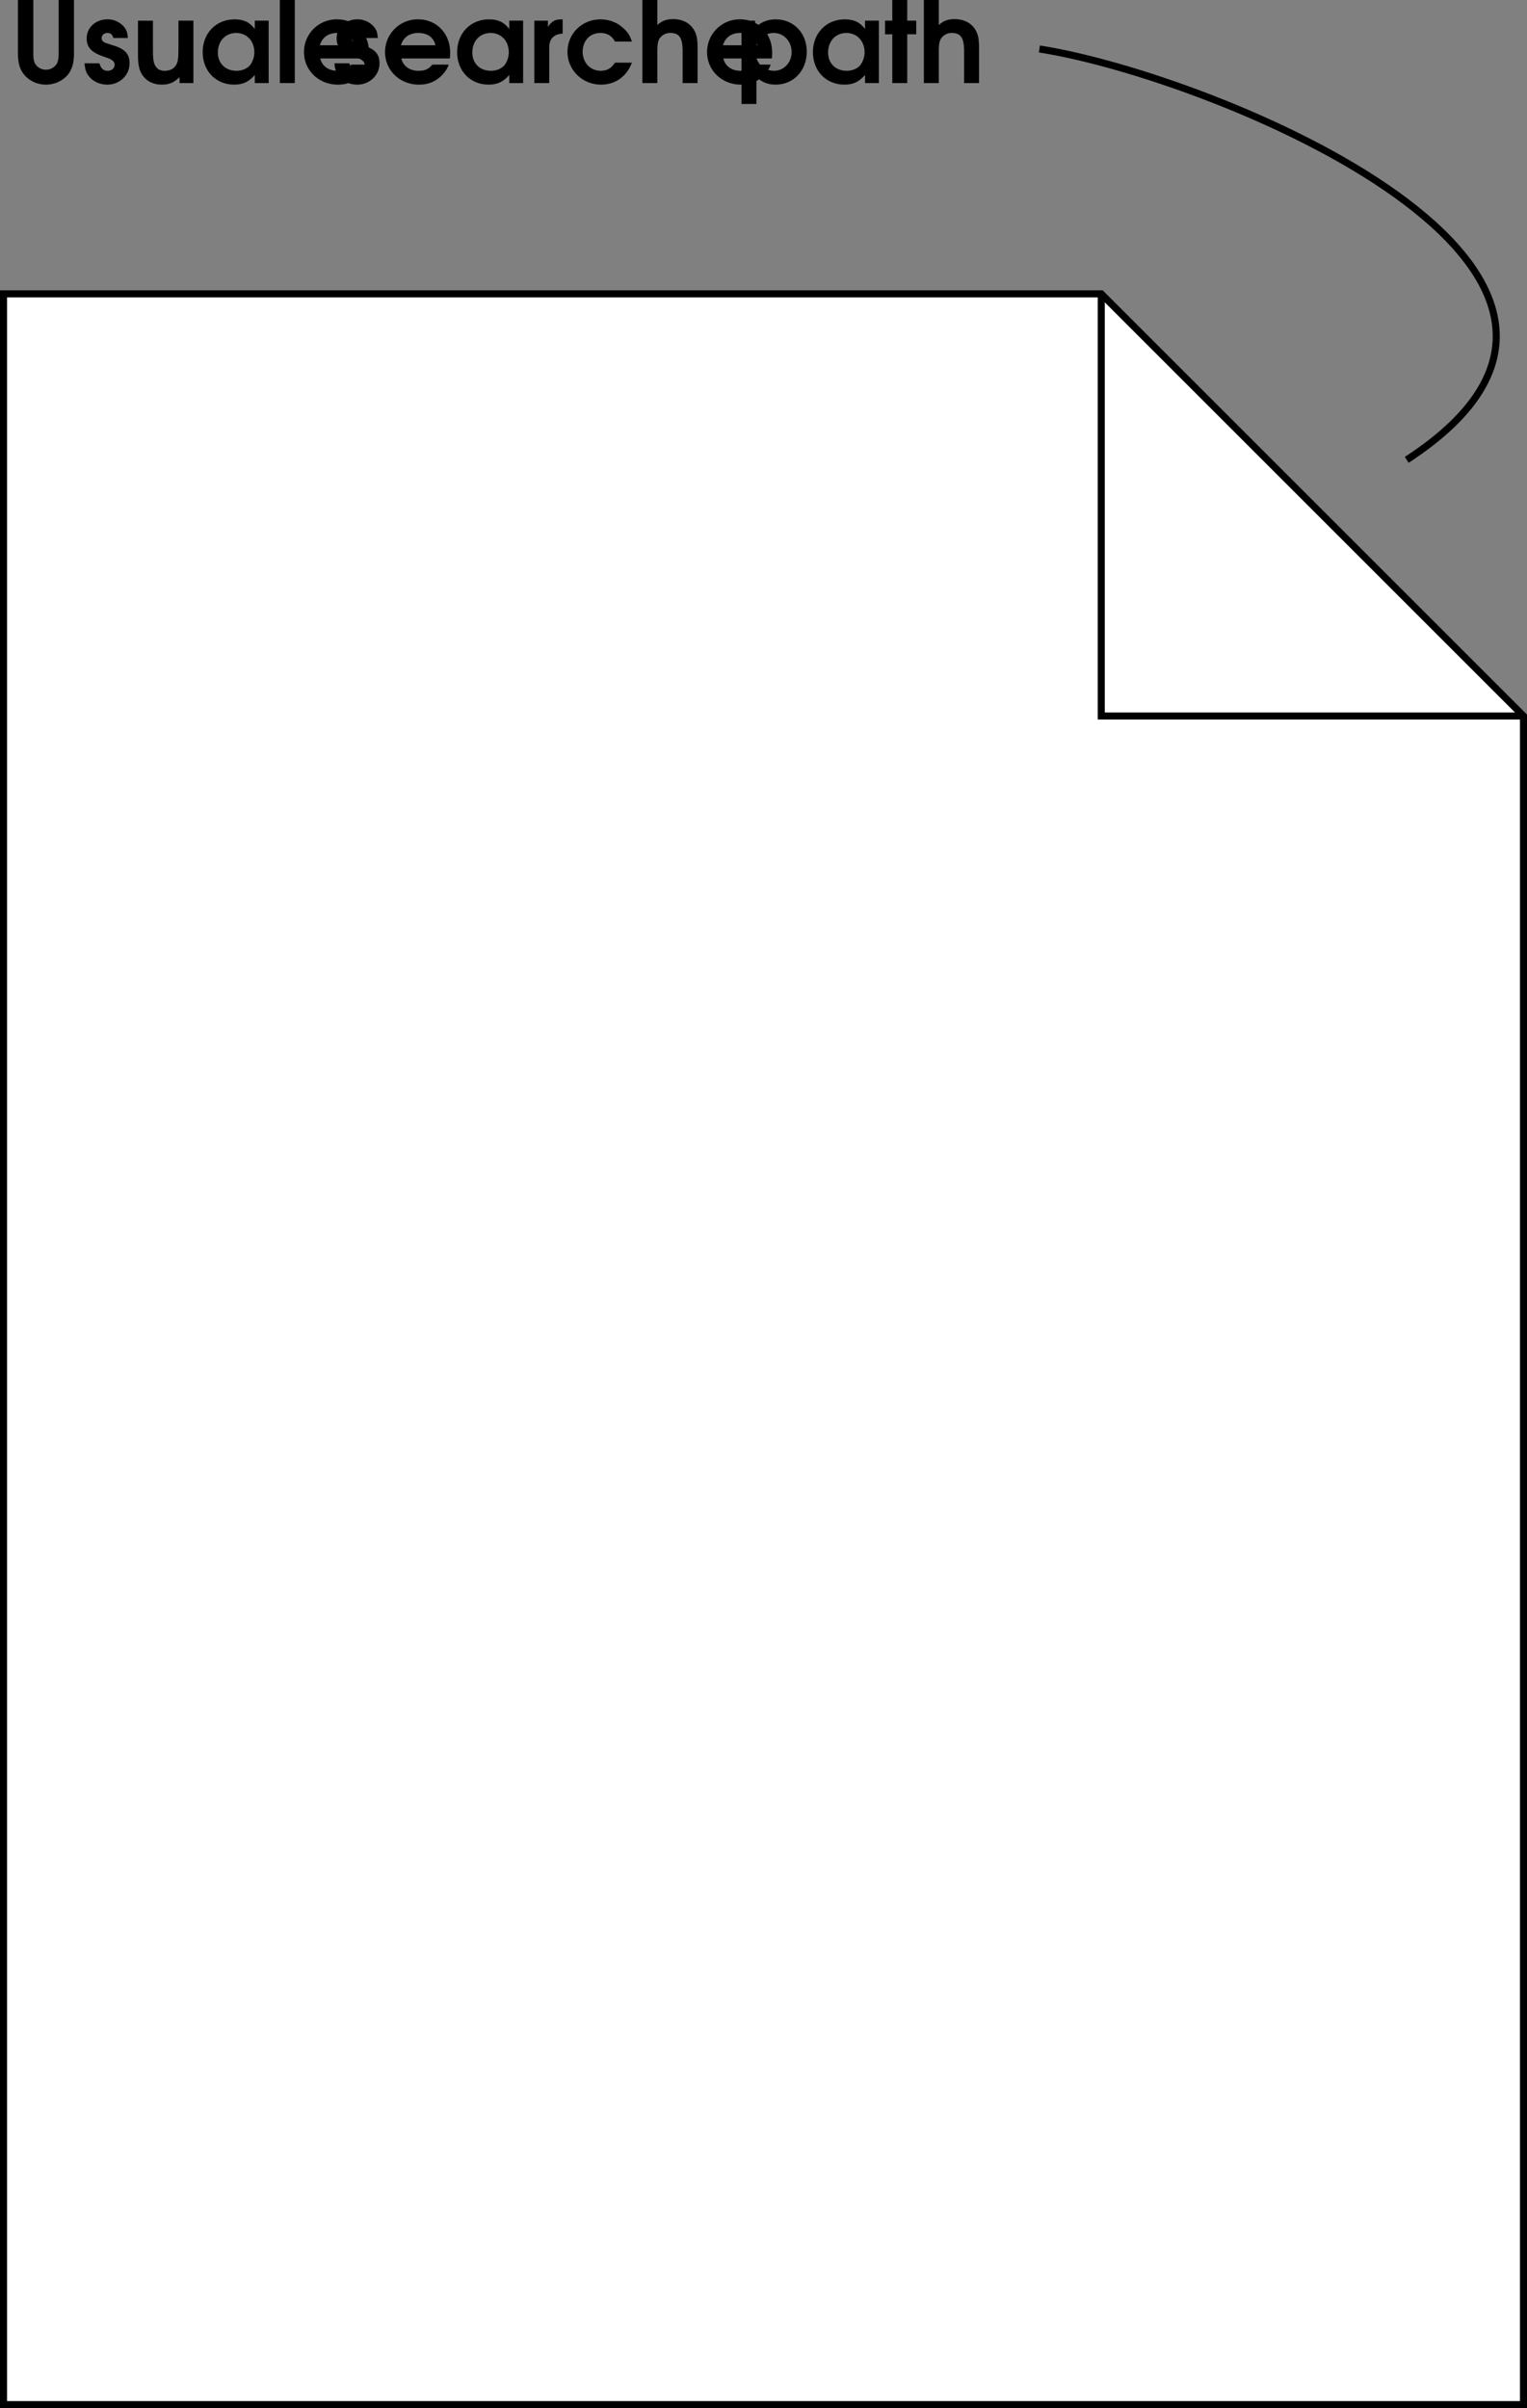
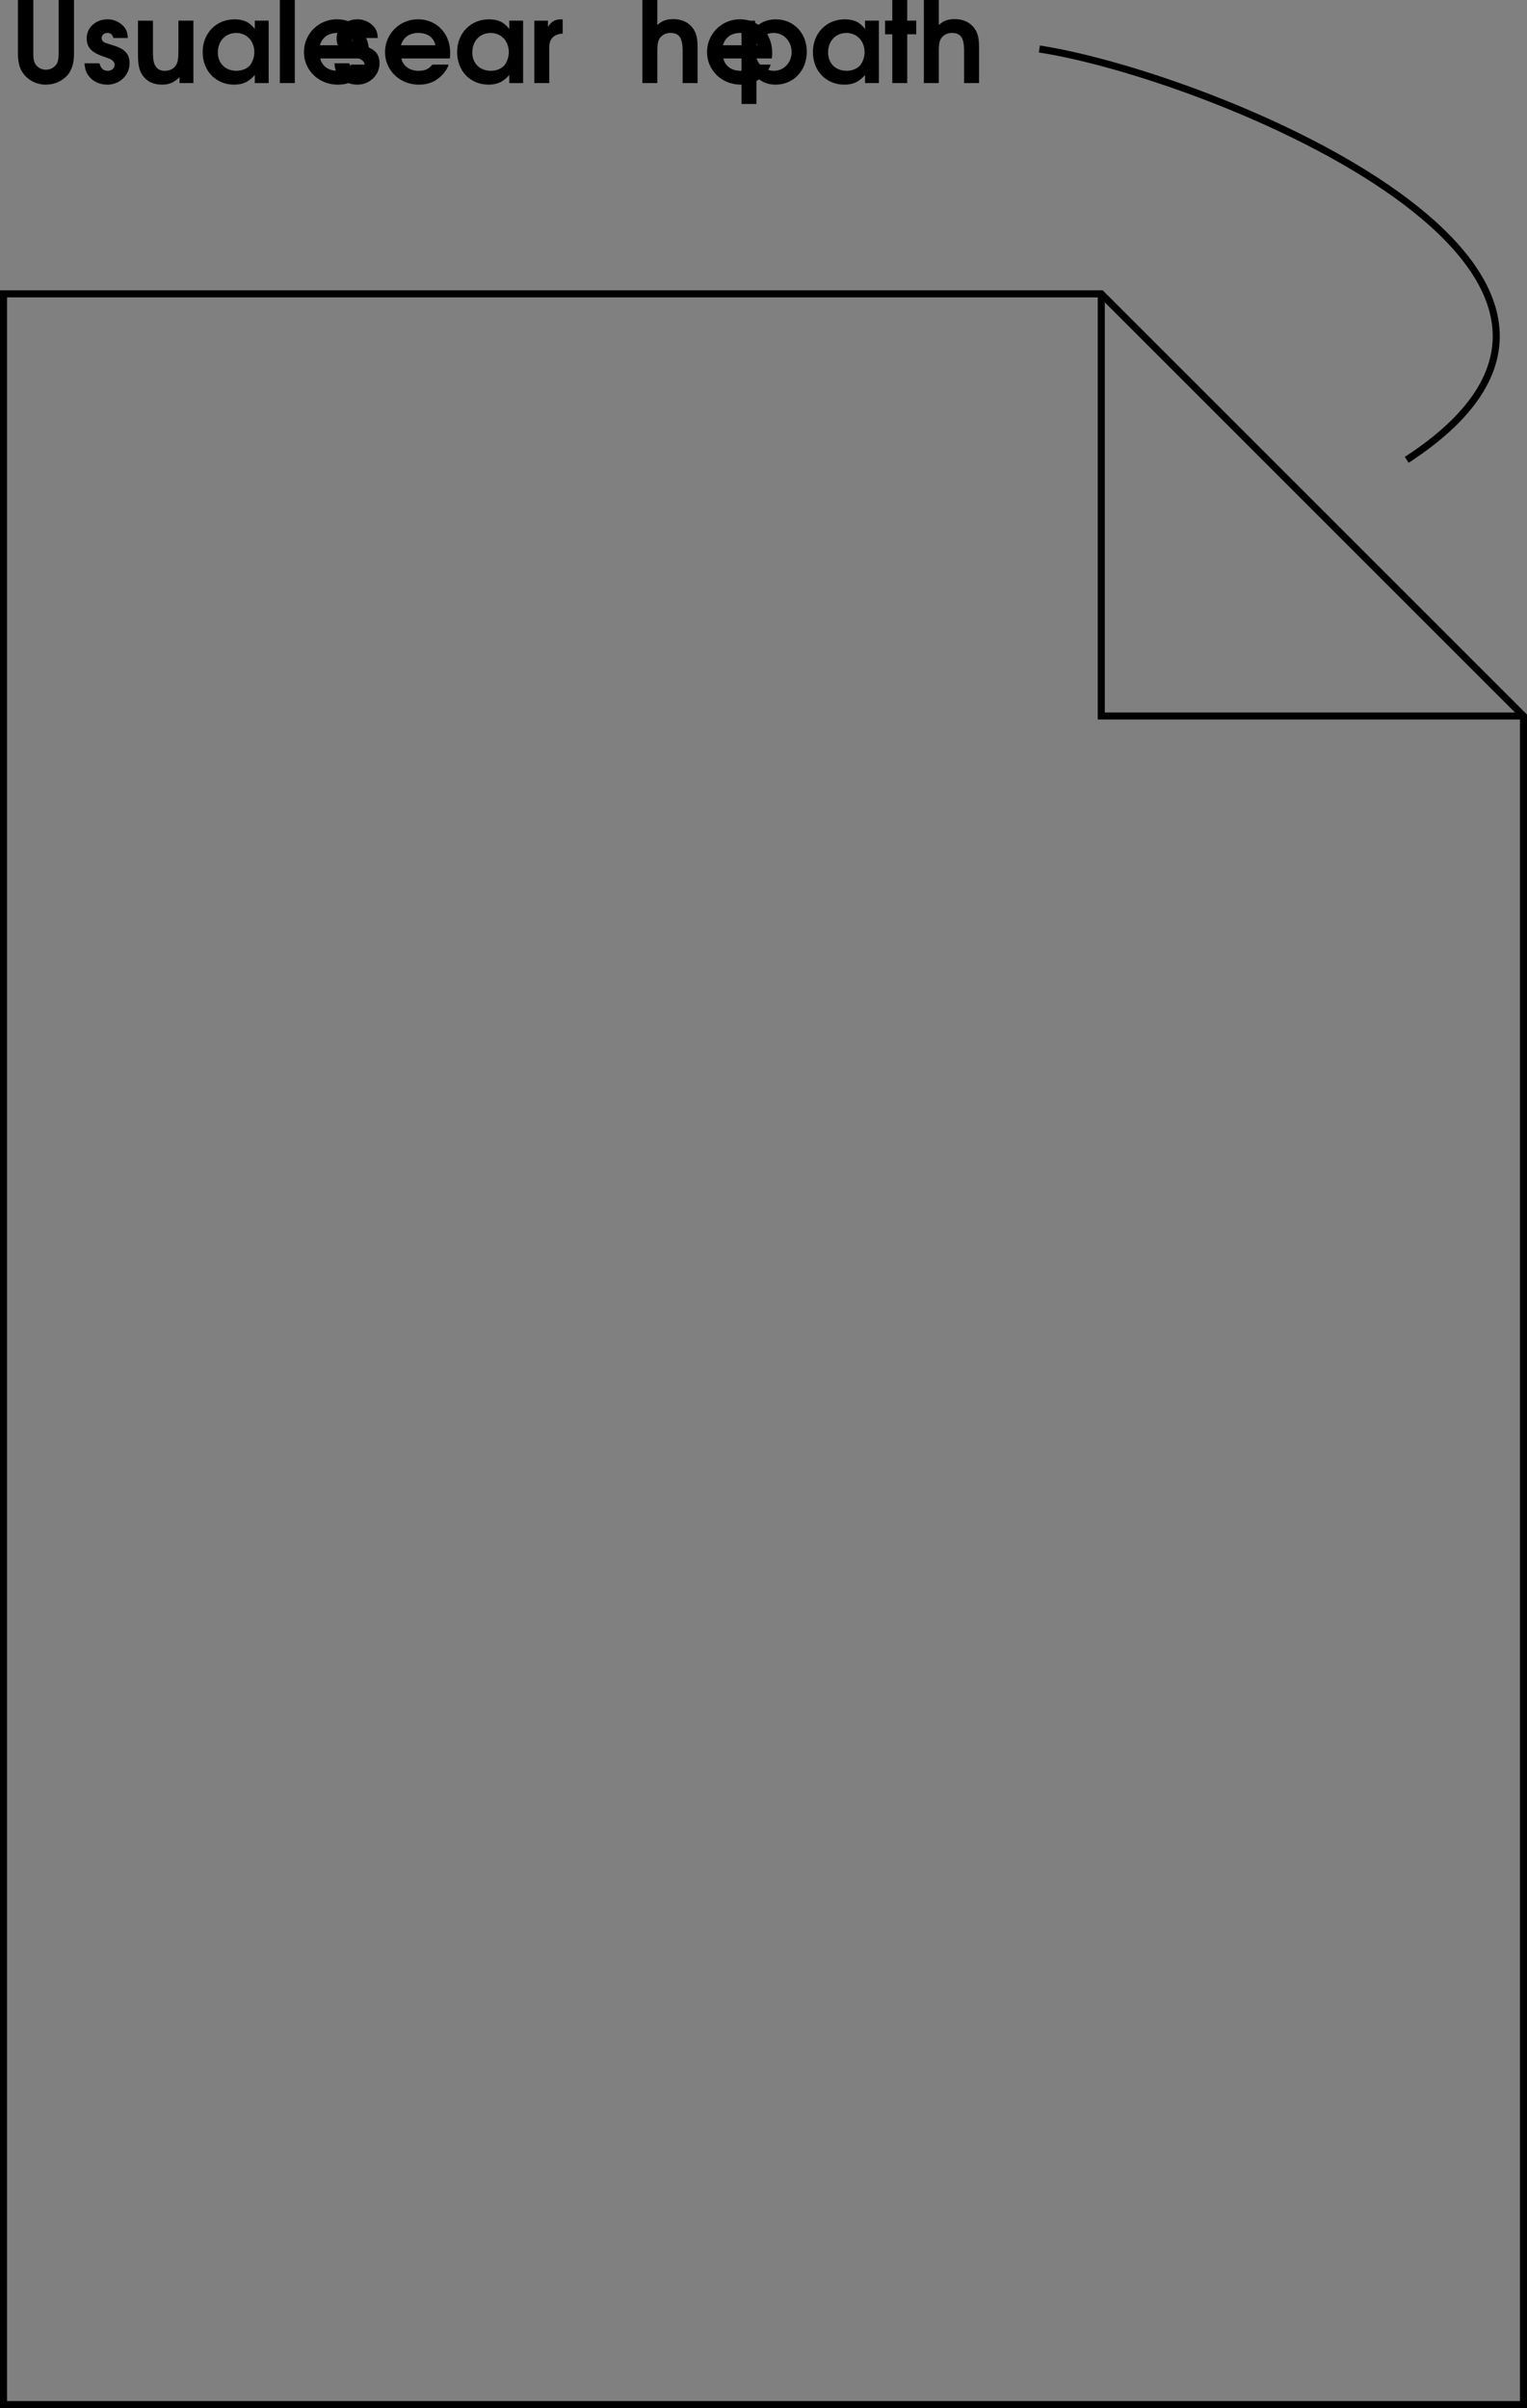
<svg xmlns="http://www.w3.org/2000/svg" xmlns:xlink="http://www.w3.org/1999/xlink" width="108.5" height="171.133">
  <rect width="100%" height="100%" fill="#808080" stroke="none" />
  <defs>
    <path id="a" d="M.547-5.906v3.734c0 .64.094 1.047.312 1.39.344.548.985.891 1.672.891.656 0 1.25-.296 1.61-.765.28-.39.39-.828.39-1.516v-3.734H3.438v3.734c0 .438-.032.625-.141.813a.887.887 0 0 1-.766.406.88.88 0 0 1-.75-.406c-.11-.188-.14-.375-.14-.813v-3.734Zm0 0" />
    <path id="b" d="M.156-1.406c.047.437.11.656.297.89.281.391.781.625 1.328.625.875 0 1.578-.671 1.578-1.515 0-.672-.328-1.032-1.234-1.297-.438-.14-.438-.14-.547-.188-.125-.062-.203-.171-.203-.296 0-.22.172-.376.406-.376.235 0 .375.126.422.36h1.031c-.015-.375-.093-.61-.312-.844a1.533 1.533 0 0 0-1.14-.484c-.829 0-1.47.593-1.47 1.343 0 .657.344 1.016 1.235 1.313.39.14.437.156.547.234.125.079.203.188.203.344 0 .234-.203.422-.485.422-.312 0-.484-.156-.593-.531Zm0 0" />
    <path id="c" d="M4.375-4.438H3.312v2.094c0 .594-.046.875-.171 1.063-.157.265-.438.406-.797.406-.281 0-.485-.078-.625-.281-.157-.188-.219-.5-.219-1.11v-2.171H.437v2.375c0 .765.079 1.156.329 1.515.296.422.765.656 1.359.656.531 0 .86-.14 1.266-.53V0h.984Zm0 0" />
    <path id="d" d="M4.922-4.438h-.984v.594c-.36-.484-.797-.687-1.438-.687-1.313 0-2.266.984-2.266 2.328C.234-.86 1.172.109 2.47.109c.625 0 1.047-.203 1.469-.687V0h.984zm-2.313.875c.766 0 1.297.579 1.297 1.376 0 .328-.125.687-.312.921-.219.25-.563.391-.969.391-.781 0-1.313-.531-1.313-1.297 0-.812.532-1.39 1.297-1.39zm0 0" />
    <path id="e" d="M.438 0H1.5v-5.906H.437Zm0 0" />
    <path id="f" d="M4.828-1.75c.031-.156.031-.25.031-.406 0-1.375-.968-2.375-2.28-2.375A2.318 2.318 0 0 0 .233-2.203C.234-.906 1.281.109 2.641.109c.734 0 1.296-.265 1.765-.812.157-.203.282-.39.344-.61H3.594c-.281.329-.531.438-.985.438-.625 0-1.093-.328-1.218-.875zM1.36-2.688c.172-.562.594-.874 1.235-.874.656 0 1.094.312 1.219.874zm0 0" />
    <path id="g" d="M.438 0H1.5v-2.469c-.031-.656.313-1.015.953-1.047V-4.53h-.078c-.469 0-.688.125-.969.531v-.438H.438Zm0 0" />
-     <path id="h" d="M3.61-1.453c-.266.406-.563.578-1.016.578-.735 0-1.281-.578-1.281-1.344 0-.797.515-1.344 1.265-1.344.485 0 .813.204 1.031.61h1.204c-.157-.453-.297-.672-.61-.953-.422-.406-1.016-.625-1.625-.625C1.266-4.531.234-3.516.234-2.22S1.297.11 2.61.11c1.032 0 1.829-.578 2.204-1.562zm0 0" />
    <path id="i" d="M.438 0H1.5v-2.25c0-.438.031-.688.14-.89a.9.9 0 0 1 .798-.422c.624 0 .859.359.859 1.296V0h1.062v-2.5c0-.656-.078-1.016-.296-1.344-.297-.453-.813-.703-1.438-.703-.469 0-.813.125-1.125.422v-1.781H.437Zm0 0" />
    <path id="j" d="M.438 1.484H1.5V-.422c.406.36.813.531 1.36.531 1.28 0 2.218-1 2.218-2.343 0-1.329-.937-2.297-2.203-2.297-.61 0-1.125.218-1.469.625v-.531H.438Zm2.296-5.046C3.454-3.563 4-2.97 4-2.204c0 .75-.547 1.328-1.25 1.328-.766 0-1.313-.578-1.313-1.344 0-.765.547-1.344 1.297-1.344zm0 0" />
    <path id="k" d="M.594 0h1.062v-3.469h.64v-.969h-.64v-1.468H.594v1.468H.078v.97h.516Zm0 0" />
  </defs>
-   <path fill="#fff" d="M.25 20.883v150h108v-120l-30-30h-78" />
  <path fill="none" stroke="#000" stroke-miterlimit="10" stroke-width=".5" d="M.25 20.883v150h108v-120l-30-30zm0 0" />
  <path fill="none" stroke="#000" stroke-miterlimit="10" stroke-width=".5" d="M78.25 20.883v30h30M73.852 3.48c12.375 1.926 46.507 15.91 26.101 29.2" />
  <g transform="translate(.227 -765.094)">
    <use xlink:href="#a" width="100%" height="100%" x=".5" y="771" />
    <use xlink:href="#b" width="100%" height="100%" x="5.62" y="771" />
    <use xlink:href="#c" width="100%" height="100%" x="9.14" y="771" />
    <use xlink:href="#d" width="100%" height="100%" x="13.94" y="771" />
    <use xlink:href="#e" width="100%" height="100%" x="19.22" y="771" />
    <use xlink:href="#f" width="100%" height="100%" x="21.14" y="771" />
    <use xlink:href="#b" width="100%" height="100%" x="23.38" y="771" />
    <use xlink:href="#f" width="100%" height="100%" x="26.9" y="771" />
    <use xlink:href="#d" width="100%" height="100%" x="32.02" y="771" />
    <use xlink:href="#g" width="100%" height="100%" x="37.3" y="771" />
    <use xlink:href="#h" width="100%" height="100%" x="39.86" y="771" />
    <use xlink:href="#i" width="100%" height="100%" x="44.98" y="771" />
    <use xlink:href="#f" width="100%" height="100%" x="49.78" y="771" />
    <use xlink:href="#j" width="100%" height="100%" x="52.02" y="771" />
    <use xlink:href="#d" width="100%" height="100%" x="57.3" y="771" />
    <use xlink:href="#k" width="100%" height="100%" x="62.58" y="771" />
    <use xlink:href="#i" width="100%" height="100%" x="64.98" y="771" />
  </g>
</svg>